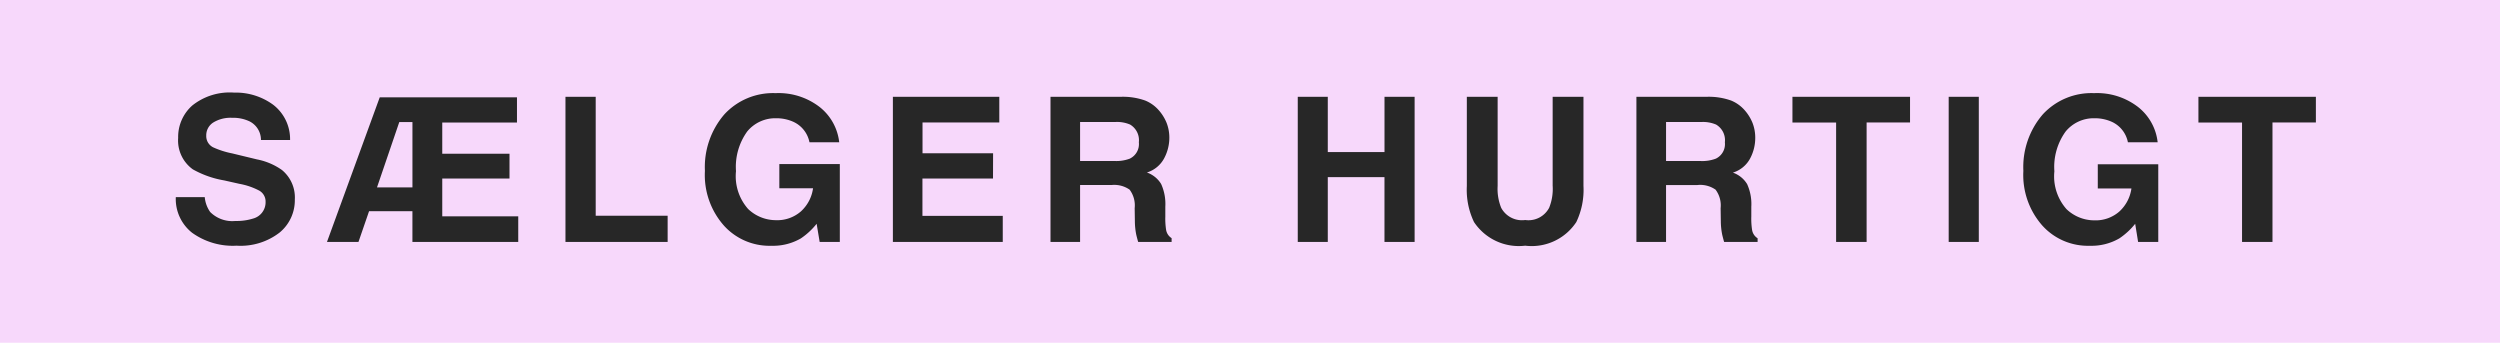
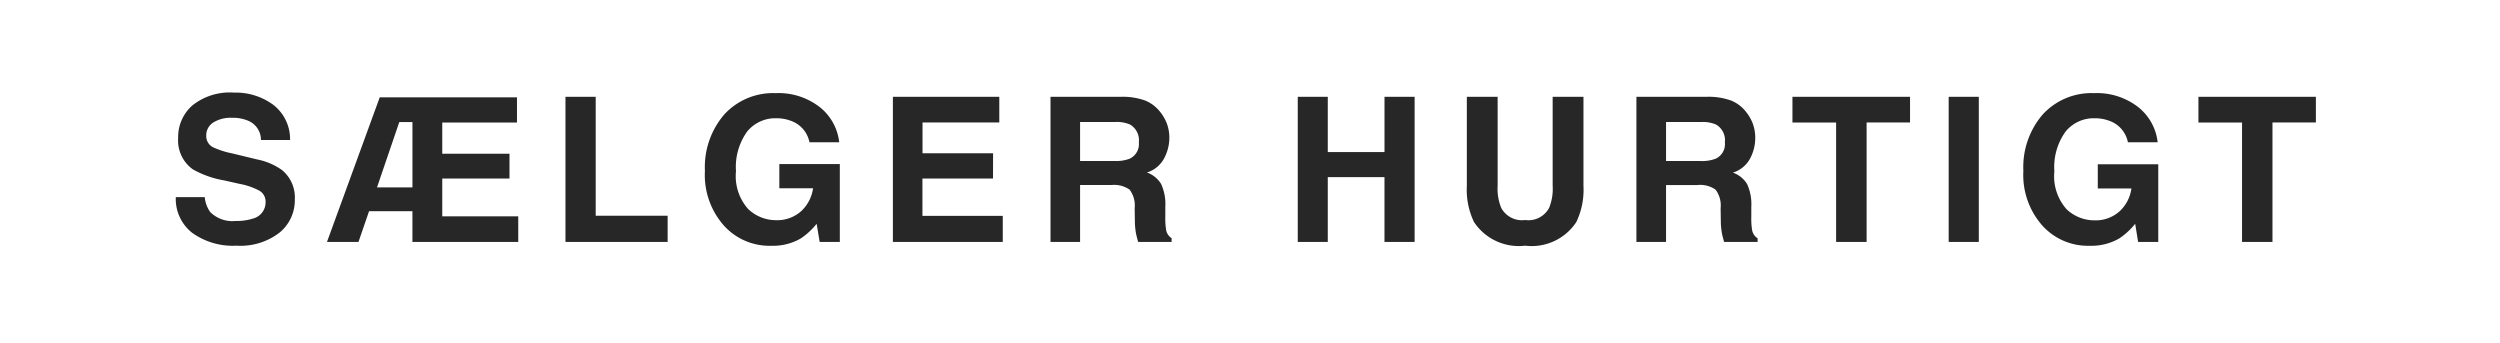
<svg xmlns="http://www.w3.org/2000/svg" width="124" height="17" viewBox="0 0 124 17">
  <defs>
    <clipPath id="a">
      <path d="M0 0h124v17H0z" />
    </clipPath>
  </defs>
  <g clip-path="url(#a)">
-     <path fill="#f7d8fb" d="M0 0h124v17H0z" />
    <path fill="#272727" d="M11.679 10.96a2.7 2.7 0 0 0 .864-.117.835.835 0 0 0 .63-.835.62.62 0 0 0-.312-.552 3.4 3.4 0 0 0-.981-.337l-.762-.171A4.8 4.8 0 0 1 9.565 8.4a1.76 1.76 0 0 1-.728-1.561 2.08 2.08 0 0 1 .7-1.606 2.97 2.97 0 0 1 2.068-.64 3.14 3.14 0 0 1 1.941.6 2.15 2.15 0 0 1 .842 1.75h-1.444a1.03 1.03 0 0 0-.566-.923 1.9 1.9 0 0 0-.873-.177 1.63 1.63 0 0 0-.928.234.75.75 0 0 0-.347.654.62.62 0 0 0 .342.576 4.2 4.2 0 0 0 .938.3l1.24.3a3.2 3.2 0 0 1 1.23.522 1.76 1.76 0 0 1 .643 1.471 2.07 2.07 0 0 1-.754 1.634 3.16 3.16 0 0 1-2.131.652 3.46 3.46 0 0 1-2.212-.643 2.13 2.13 0 0 1-.806-1.765h1.436a1.5 1.5 0 0 0 .269.737 1.55 1.55 0 0 0 1.254.445m10.257-3.335h3.335v1.23h-3.335v1.875h3.769V12h-5.249v-1.523h-2.151L17.78 12h-1.562l2.617-7.173h6.807v1.25h-3.706Zm-3.237 1.67h1.758V6.053h-.652ZM28.047 4.8h1.5v5.9h3.568V12h-5.068Zm11.677 7.024a2.75 2.75 0 0 1-1.465.366 3.04 3.04 0 0 1-2.343-.99 3.78 3.78 0 0 1-.952-2.725 4 4 0 0 1 .962-2.8A3.28 3.28 0 0 1 38.47 4.62a3.33 3.33 0 0 1 2.2.7 2.59 2.59 0 0 1 .955 1.736h-1.476a1.41 1.41 0 0 0-.835-1.03 2.05 2.05 0 0 0-.825-.161 1.8 1.8 0 0 0-1.428.657 3 3 0 0 0-.556 1.967 2.45 2.45 0 0 0 .605 1.88 2 2 0 0 0 1.377.552 1.78 1.78 0 0 0 1.24-.437 1.9 1.9 0 0 0 .6-1.145h-1.672v-1.2h3V12h-1l-.15-.9a3.5 3.5 0 0 1-.781.724m9.529-2.969h-3.5v1.851h3.984V12h-5.45V4.8h5.278v1.274h-3.808v1.528h3.5Zm5.872.322h-1.553V12h-1.467V4.8h3.53a3.3 3.3 0 0 1 1.165.186 1.8 1.8 0 0 1 .691.5 2.2 2.2 0 0 1 .371.605 2 2 0 0 1 .137.757 2.16 2.16 0 0 1-.259 1.008 1.45 1.45 0 0 1-.854.7 1.34 1.34 0 0 1 .706.569 2.4 2.4 0 0 1 .208 1.125v.483a3.7 3.7 0 0 0 .039.669.6.6 0 0 0 .273.41V12h-1.659q-.068-.239-.1-.386a3.5 3.5 0 0 1-.063-.62l-.01-.669a1.3 1.3 0 0 0-.251-.918 1.33 1.33 0 0 0-.904-.229Zm.913-1.309a.8.8 0 0 0 .449-.811.9.9 0 0 0-.435-.879 1.64 1.64 0 0 0-.732-.127h-1.748v1.934h1.7a1.9 1.9 0 0 0 .766-.116ZM68.67 12V8.787h-2.812V12h-1.489V4.8h1.489v2.744h2.813V4.8h1.494V12Zm8.342-2.773V4.8h1.528v4.424a3.7 3.7 0 0 1-.355 1.79 2.65 2.65 0 0 1-2.535 1.172 2.67 2.67 0 0 1-2.539-1.172 3.7 3.7 0 0 1-.356-1.787V4.8h1.528v4.424a2.5 2.5 0 0 0 .176 1.084 1.17 1.17 0 0 0 1.191.605 1.16 1.16 0 0 0 1.187-.605 2.5 2.5 0 0 0 .176-1.081Zm7.176-.049h-1.552V12h-1.47V4.8h3.53a3.3 3.3 0 0 1 1.165.186 1.8 1.8 0 0 1 .691.5 2.2 2.2 0 0 1 .371.605 2 2 0 0 1 .137.757 2.16 2.16 0 0 1-.255 1.014 1.45 1.45 0 0 1-.854.7 1.34 1.34 0 0 1 .706.569 2.4 2.4 0 0 1 .208 1.125v.483a3.7 3.7 0 0 0 .039.669.6.6 0 0 0 .273.41V12h-1.661q-.068-.239-.1-.386a3.5 3.5 0 0 1-.063-.62l-.01-.669a1.3 1.3 0 0 0-.251-.918 1.33 1.33 0 0 0-.904-.229m.917-1.309a.8.8 0 0 0 .449-.811.9.9 0 0 0-.435-.879 1.64 1.64 0 0 0-.732-.127h-1.751v1.934h1.7a1.9 1.9 0 0 0 .769-.117M94.738 4.8v1.274h-2.154V12h-1.513V6.077h-2.166V4.8Zm1.917 0h1.494V12h-1.494Zm8.464 7.024a2.75 2.75 0 0 1-1.465.366 3.04 3.04 0 0 1-2.343-.99 3.78 3.78 0 0 1-.952-2.725 4 4 0 0 1 .962-2.8 3.28 3.28 0 0 1 2.544-1.055 3.33 3.33 0 0 1 2.2.7 2.59 2.59 0 0 1 .955 1.736h-1.476a1.41 1.41 0 0 0-.835-1.03 2.05 2.05 0 0 0-.825-.161 1.8 1.8 0 0 0-1.428.657 3 3 0 0 0-.559 1.975 2.45 2.45 0 0 0 .605 1.88 2 2 0 0 0 1.377.552 1.78 1.78 0 0 0 1.24-.437 1.9 1.9 0 0 0 .6-1.145h-1.669v-1.2h3V12h-1l-.145-.9a3.5 3.5 0 0 1-.786.724m9.749-7.024v1.274h-2.153V12h-1.51V6.077h-2.163V4.8Z" data-name="Path 122" />
  </g>
</svg>